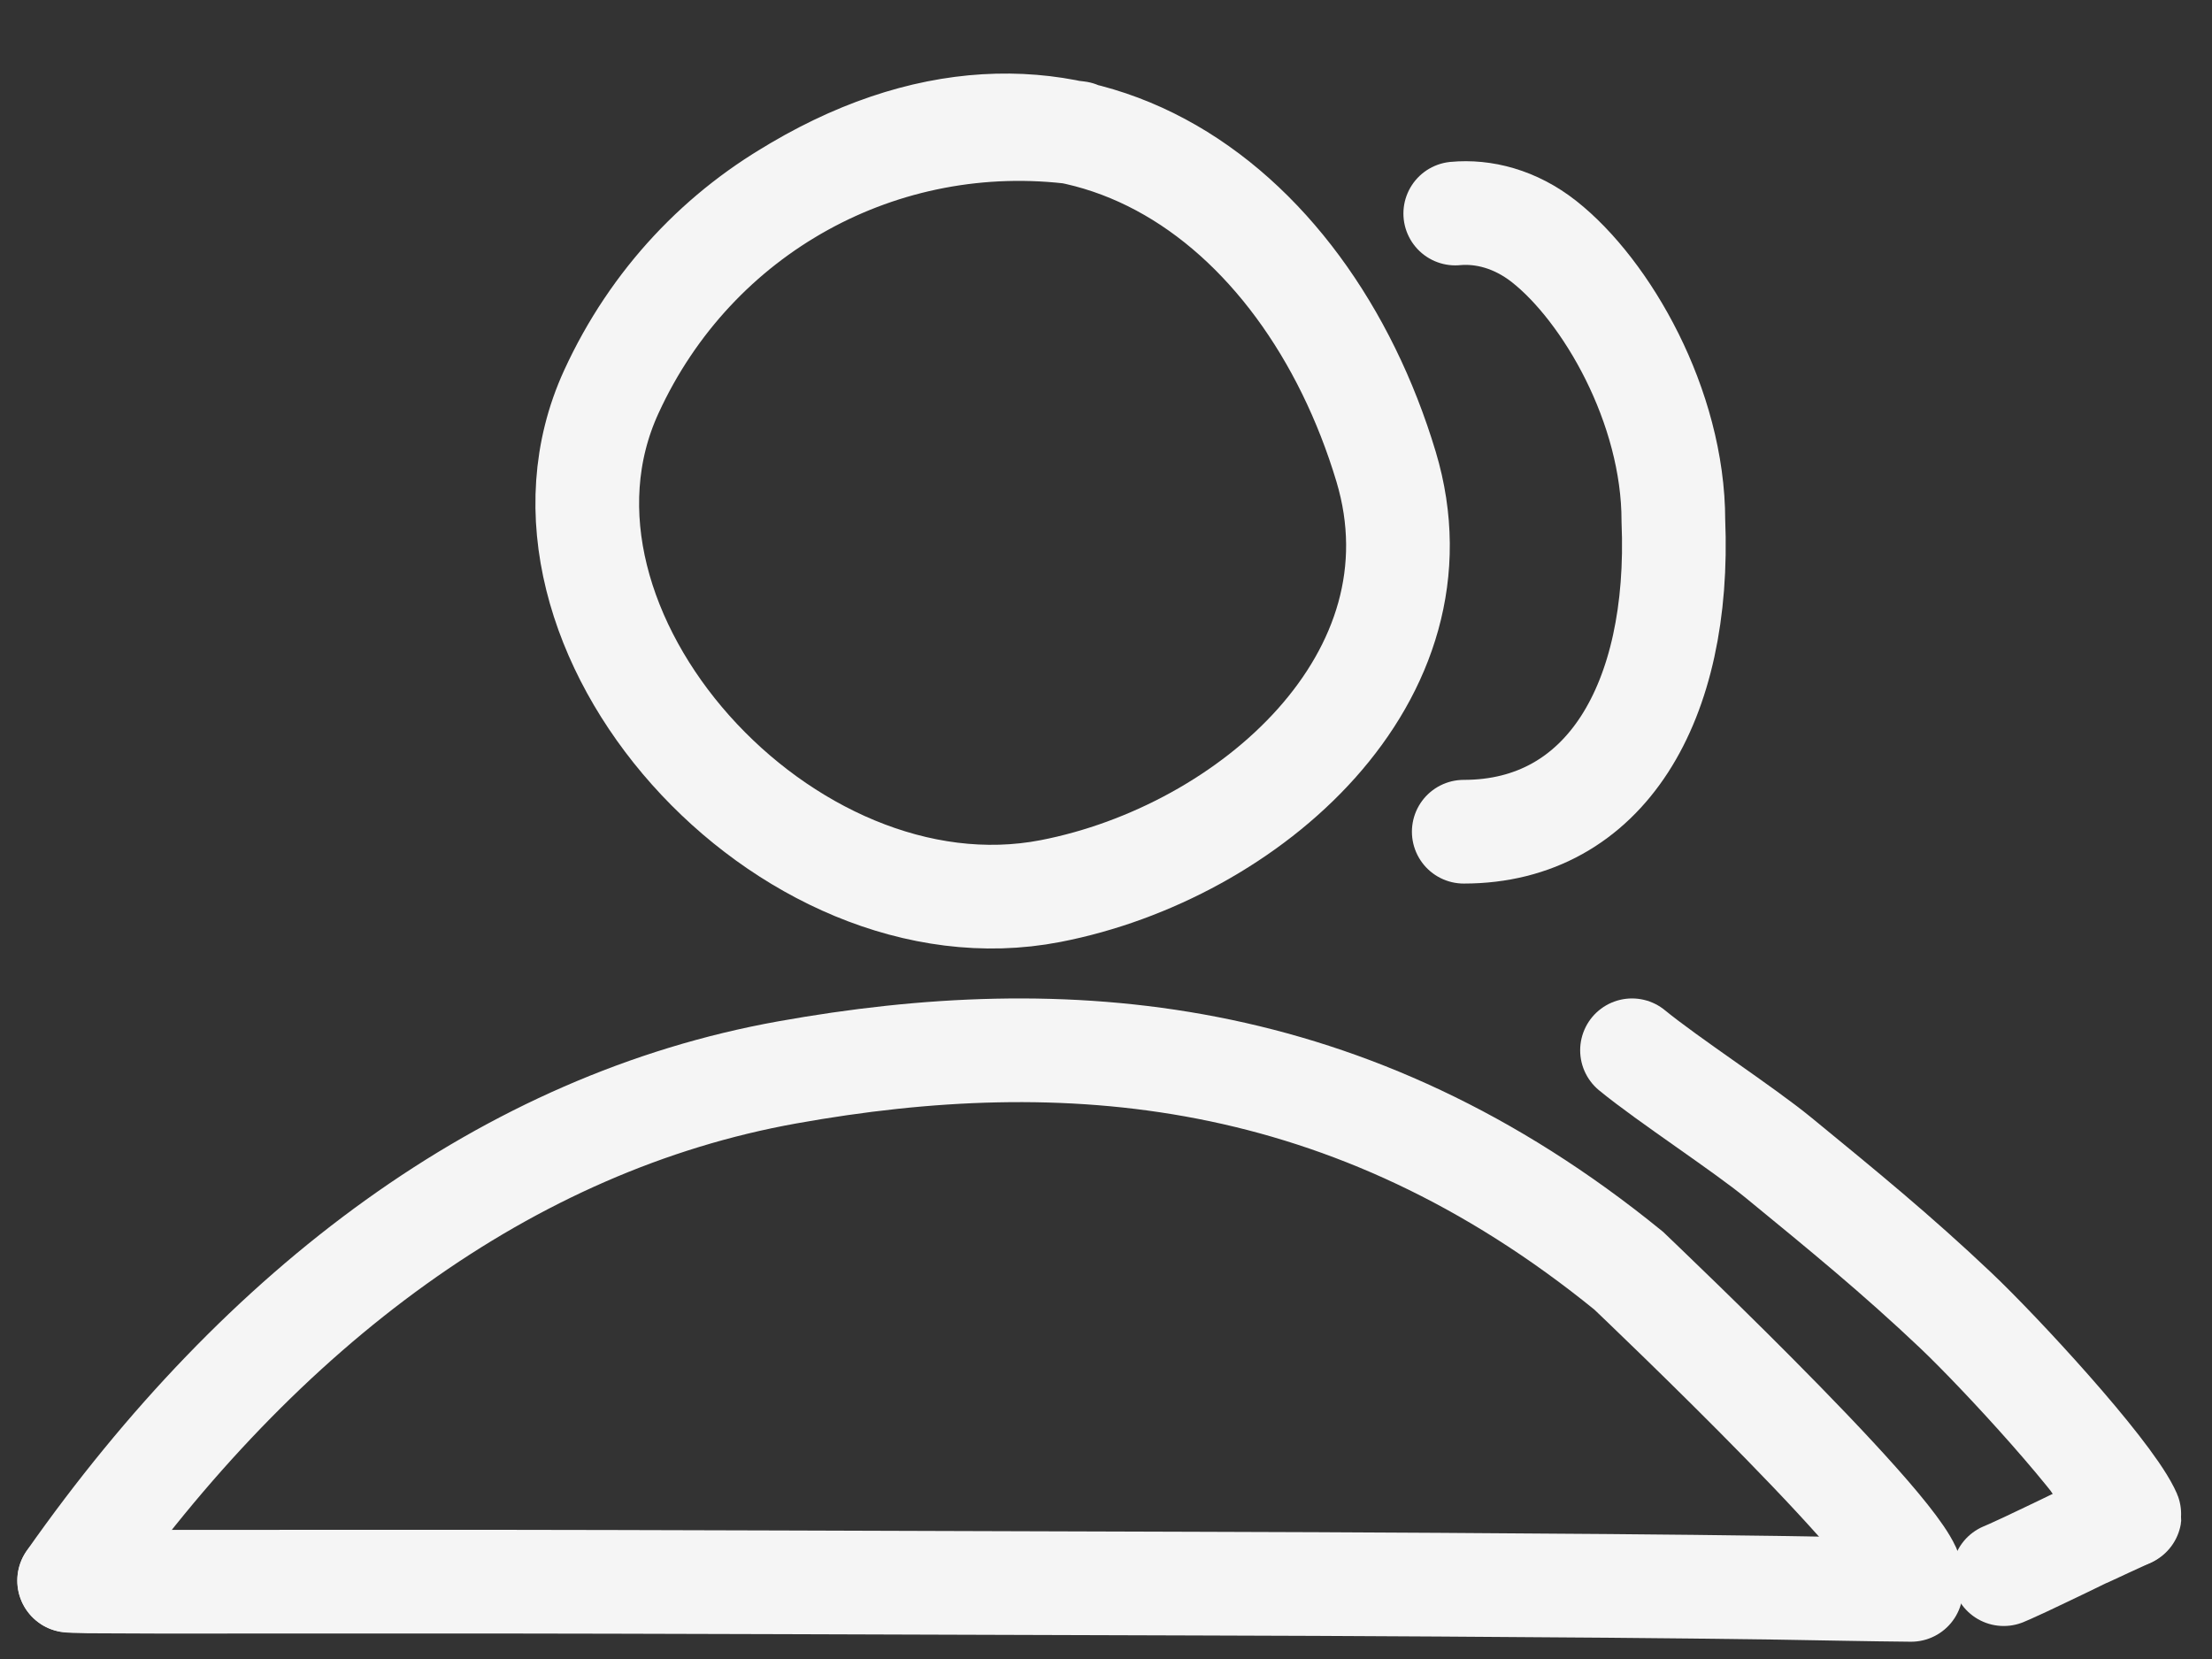
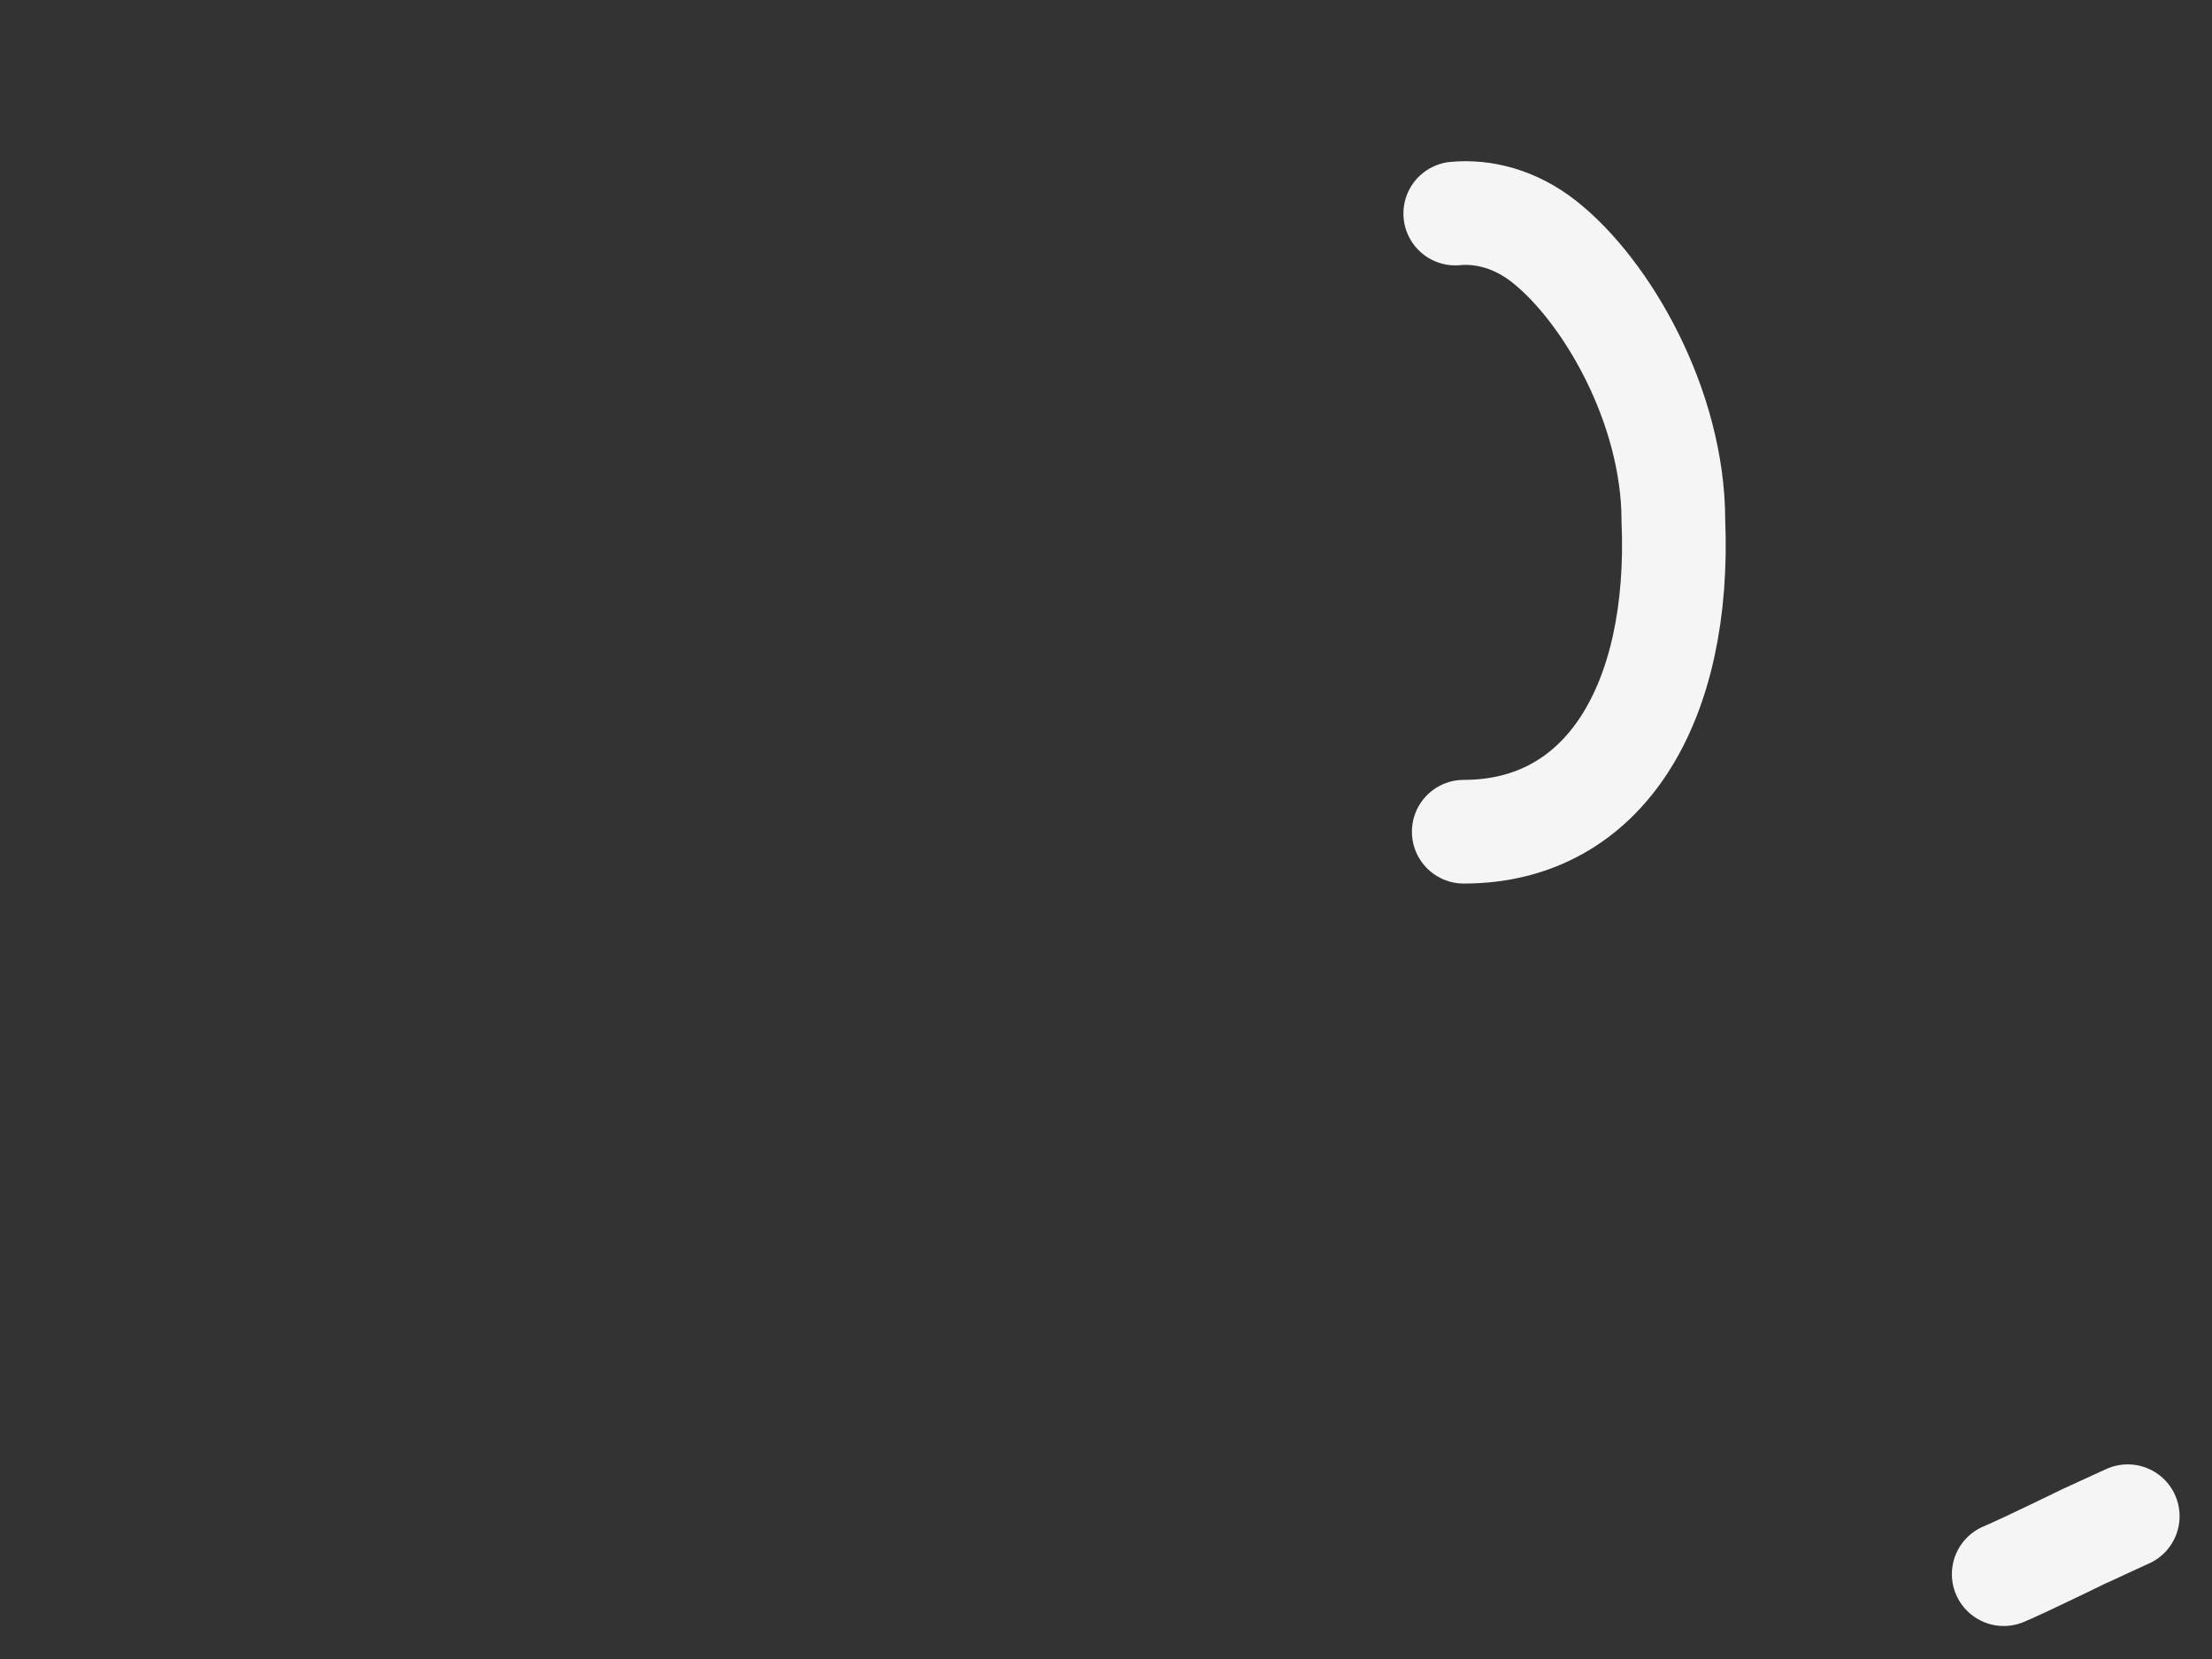
<svg xmlns="http://www.w3.org/2000/svg" width="64" height="48" viewBox="0 0 64 48" fill="none">
  <rect x="0" y="0" width="64" height="48" fill="#333333" stroke="none" />
-   <path d="M2 45.73C7.598 37.761 14.71 32.475 22.776 31.028C30.802 29.589 39.067 30.206 47.123 36.765C47.415 37.048 56.014 45.206 55.246 45.73" stroke="#F5F5F5" stroke-width="3" stroke-linecap="round" />
-   <path d="M2.083 45.731C1.879 45.733 2.105 45.743 2.187 45.747C2.398 45.757 2.659 45.756 2.883 45.757C3.445 45.761 4.008 45.763 4.571 45.764C8.962 45.768 13.348 45.755 17.74 45.768C20.984 45.778 24.226 45.784 27.469 45.797C32.191 45.816 36.911 45.819 41.63 45.85C44.899 45.871 48.175 45.892 51.425 45.939C52.713 45.958 54.001 45.989 55.294 46" stroke="#F5F5F5" stroke-width="3" stroke-linecap="round" />
  <path d="M61.562 43.869C61.572 43.864 60.417 44.393 60.413 44.395C60.403 44.398 60.391 44.404 60.381 44.409C60.355 44.421 60.329 44.433 60.303 44.446C60.103 44.543 59.903 44.642 59.702 44.738C59.554 44.809 59.405 44.881 59.257 44.951C59.04 45.054 58.824 45.159 58.607 45.26C58.457 45.33 58.306 45.4 58.155 45.467C58.095 45.493 58.034 45.518 57.974 45.545" stroke="#F5F5F5" stroke-width="3" stroke-linecap="round" />
-   <path d="M31.196 3.847C25.559 3.103 20.097 6.07 17.684 11.343C14.53 18.232 22.732 27.268 30.395 25.781C36.147 24.665 41.933 19.588 40.103 13.5C37.776 5.765 30.842 0.554 22.672 5.666" stroke="#F5F5F5" stroke-width="3" stroke-linecap="round" />
  <path d="M42.105 6.178C42.914 6.102 43.838 6.33 44.675 6.989C46.471 8.403 48.416 11.745 48.416 15.067C48.633 20.321 46.449 24.064 42.351 24.064" stroke="#F5F5F5" stroke-width="3" stroke-linecap="round" />
-   <path d="M47.219 30.388C48.26 31.243 50.427 32.65 51.469 33.505C53.337 35.037 54.859 36.278 56.583 37.911C57.881 39.141 60.916 42.432 61.563 43.713C61.882 44.345 60.74 42.531 60.607 42.344" stroke="#F5F5F5" stroke-width="3" stroke-linecap="round" />
</svg>